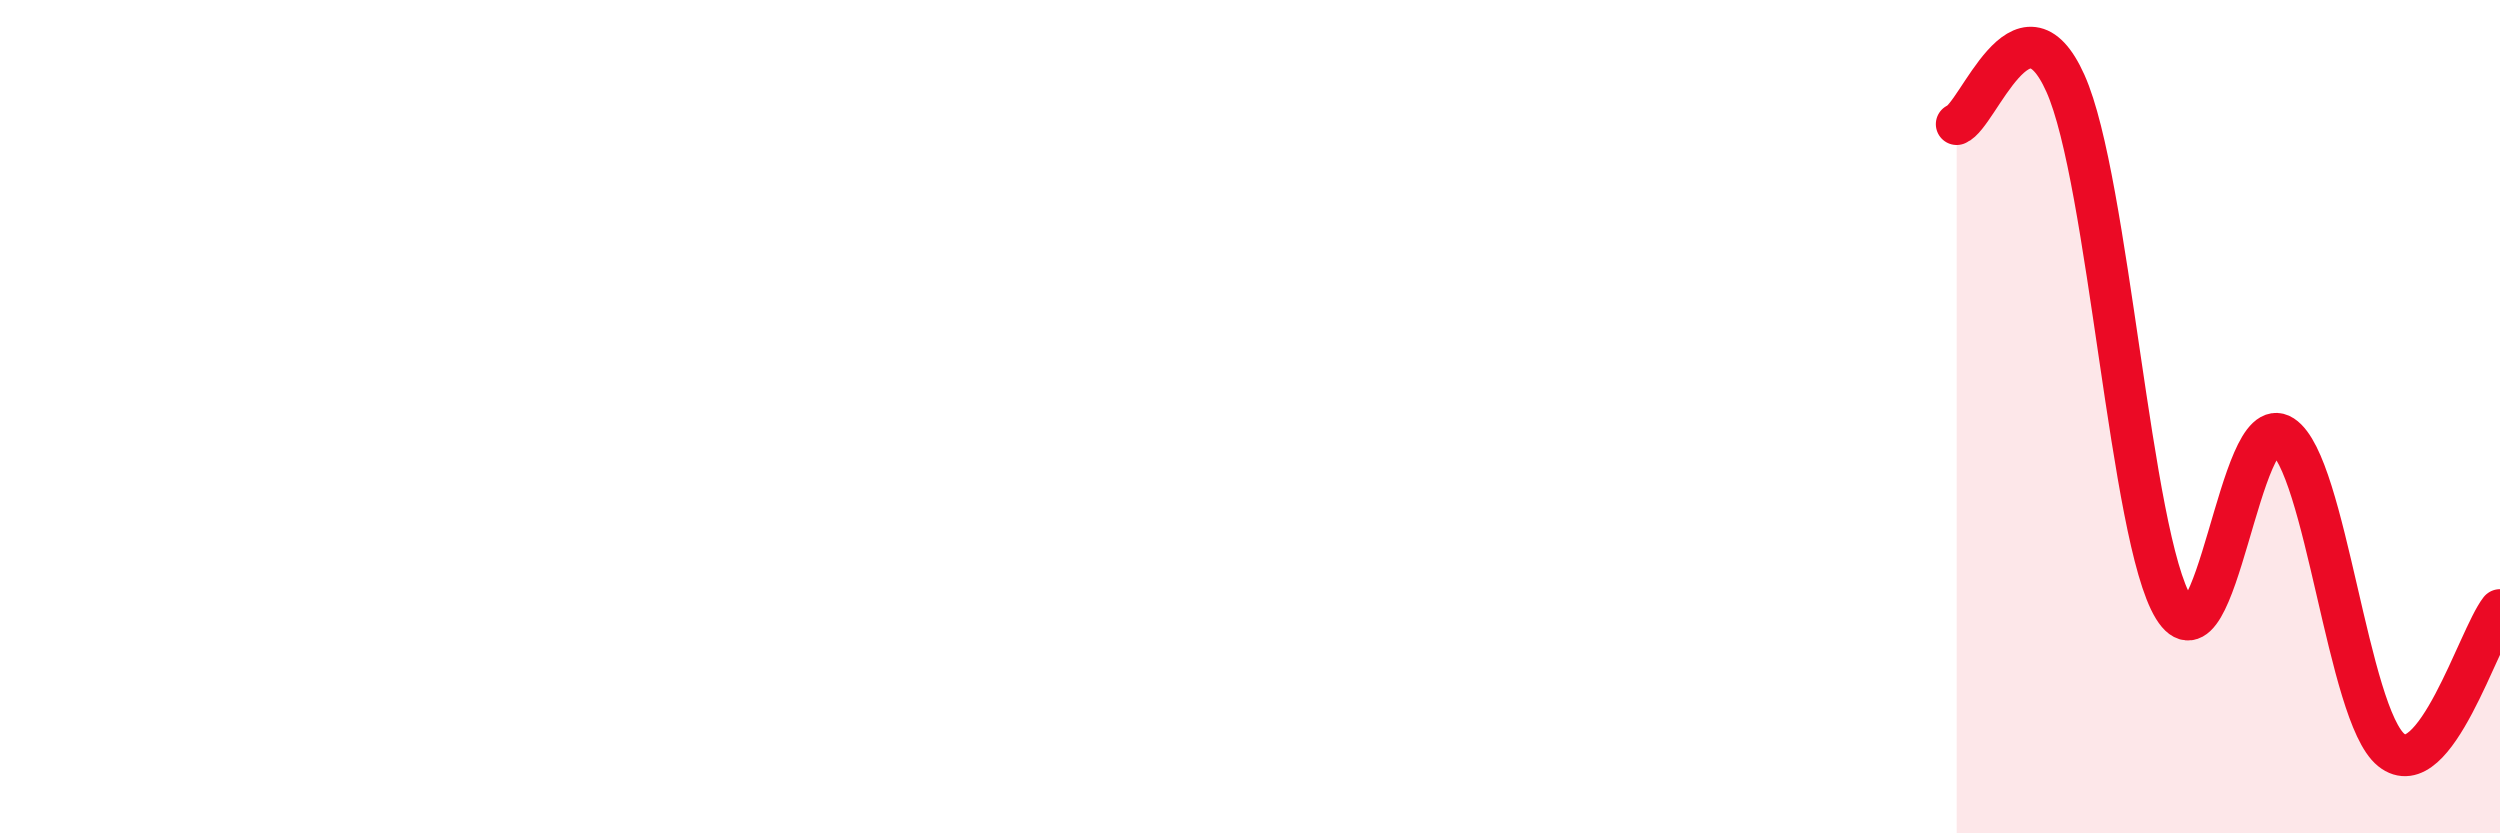
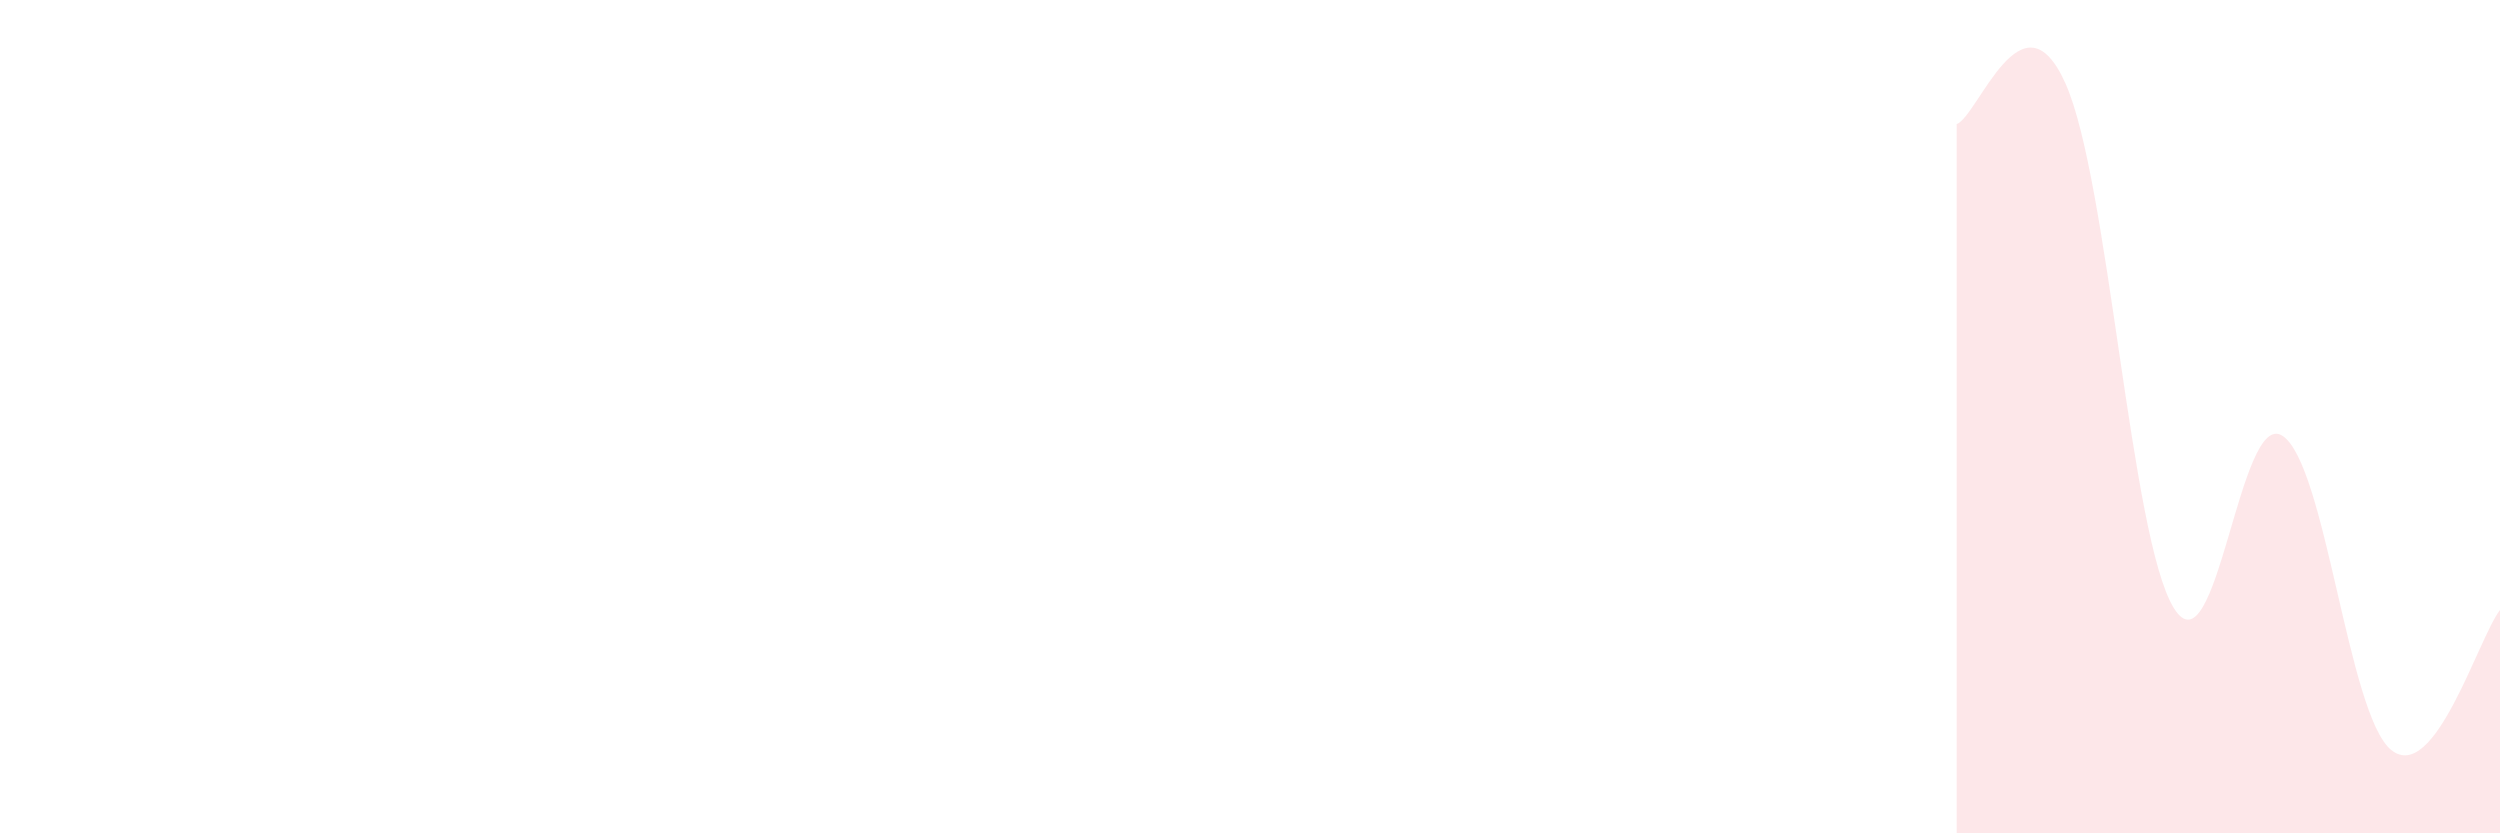
<svg xmlns="http://www.w3.org/2000/svg" width="60" height="20" viewBox="0 0 60 20">
  <path d="M 46.96,2.98 C 47.48,2.78 48.53,-0.32 49.57,2 C 50.61,4.32 51.13,12.9 52.17,14.59 C 53.21,16.28 53.74,9.78 54.78,10.46 C 55.82,11.14 56.35,17.16 57.39,18 C 58.43,18.84 59.48,15.31 60,14.64L60 20L46.96 20Z" fill="#EB0A25" opacity="0.1" stroke-linecap="round" stroke-linejoin="round" />
-   <path d="M 46.96,2.98 C 47.48,2.78 48.53,-0.32 49.57,2 C 50.61,4.32 51.13,12.9 52.17,14.59 C 53.21,16.28 53.74,9.78 54.78,10.46 C 55.82,11.14 56.35,17.16 57.39,18 C 58.43,18.84 59.48,15.31 60,14.64" stroke="#EB0A25" stroke-width="1" fill="none" stroke-linecap="round" stroke-linejoin="round" />
</svg>